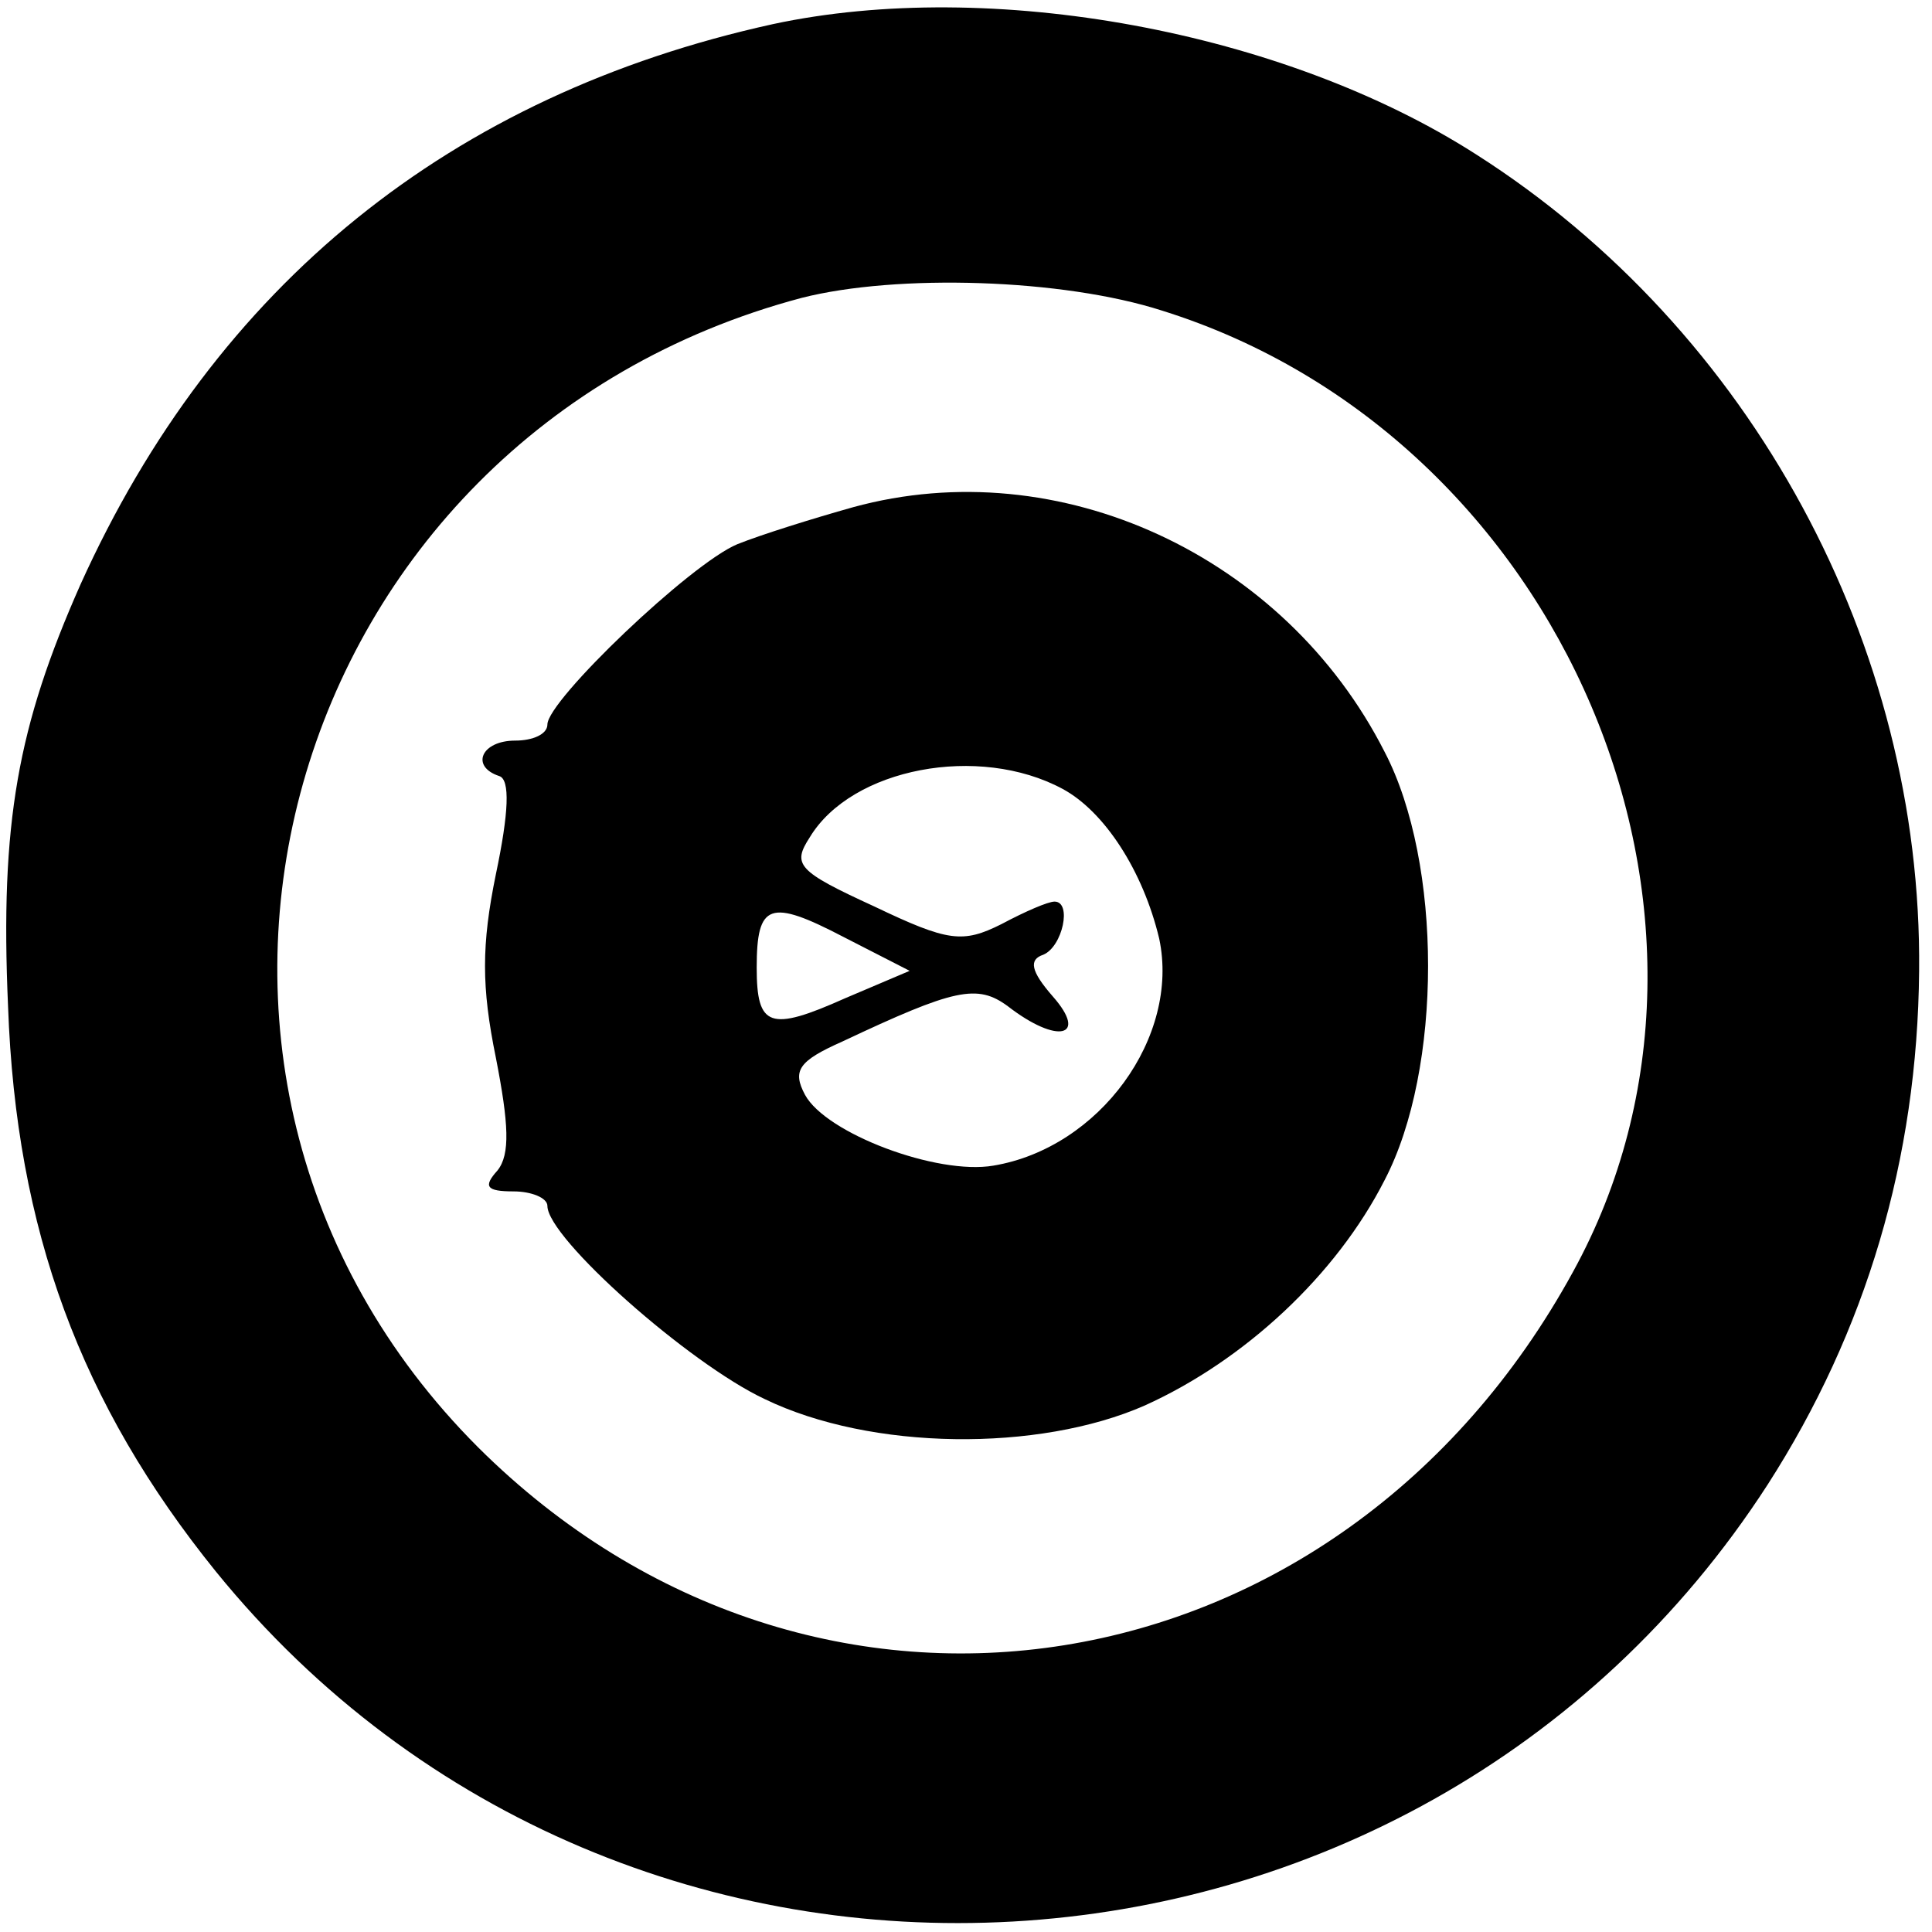
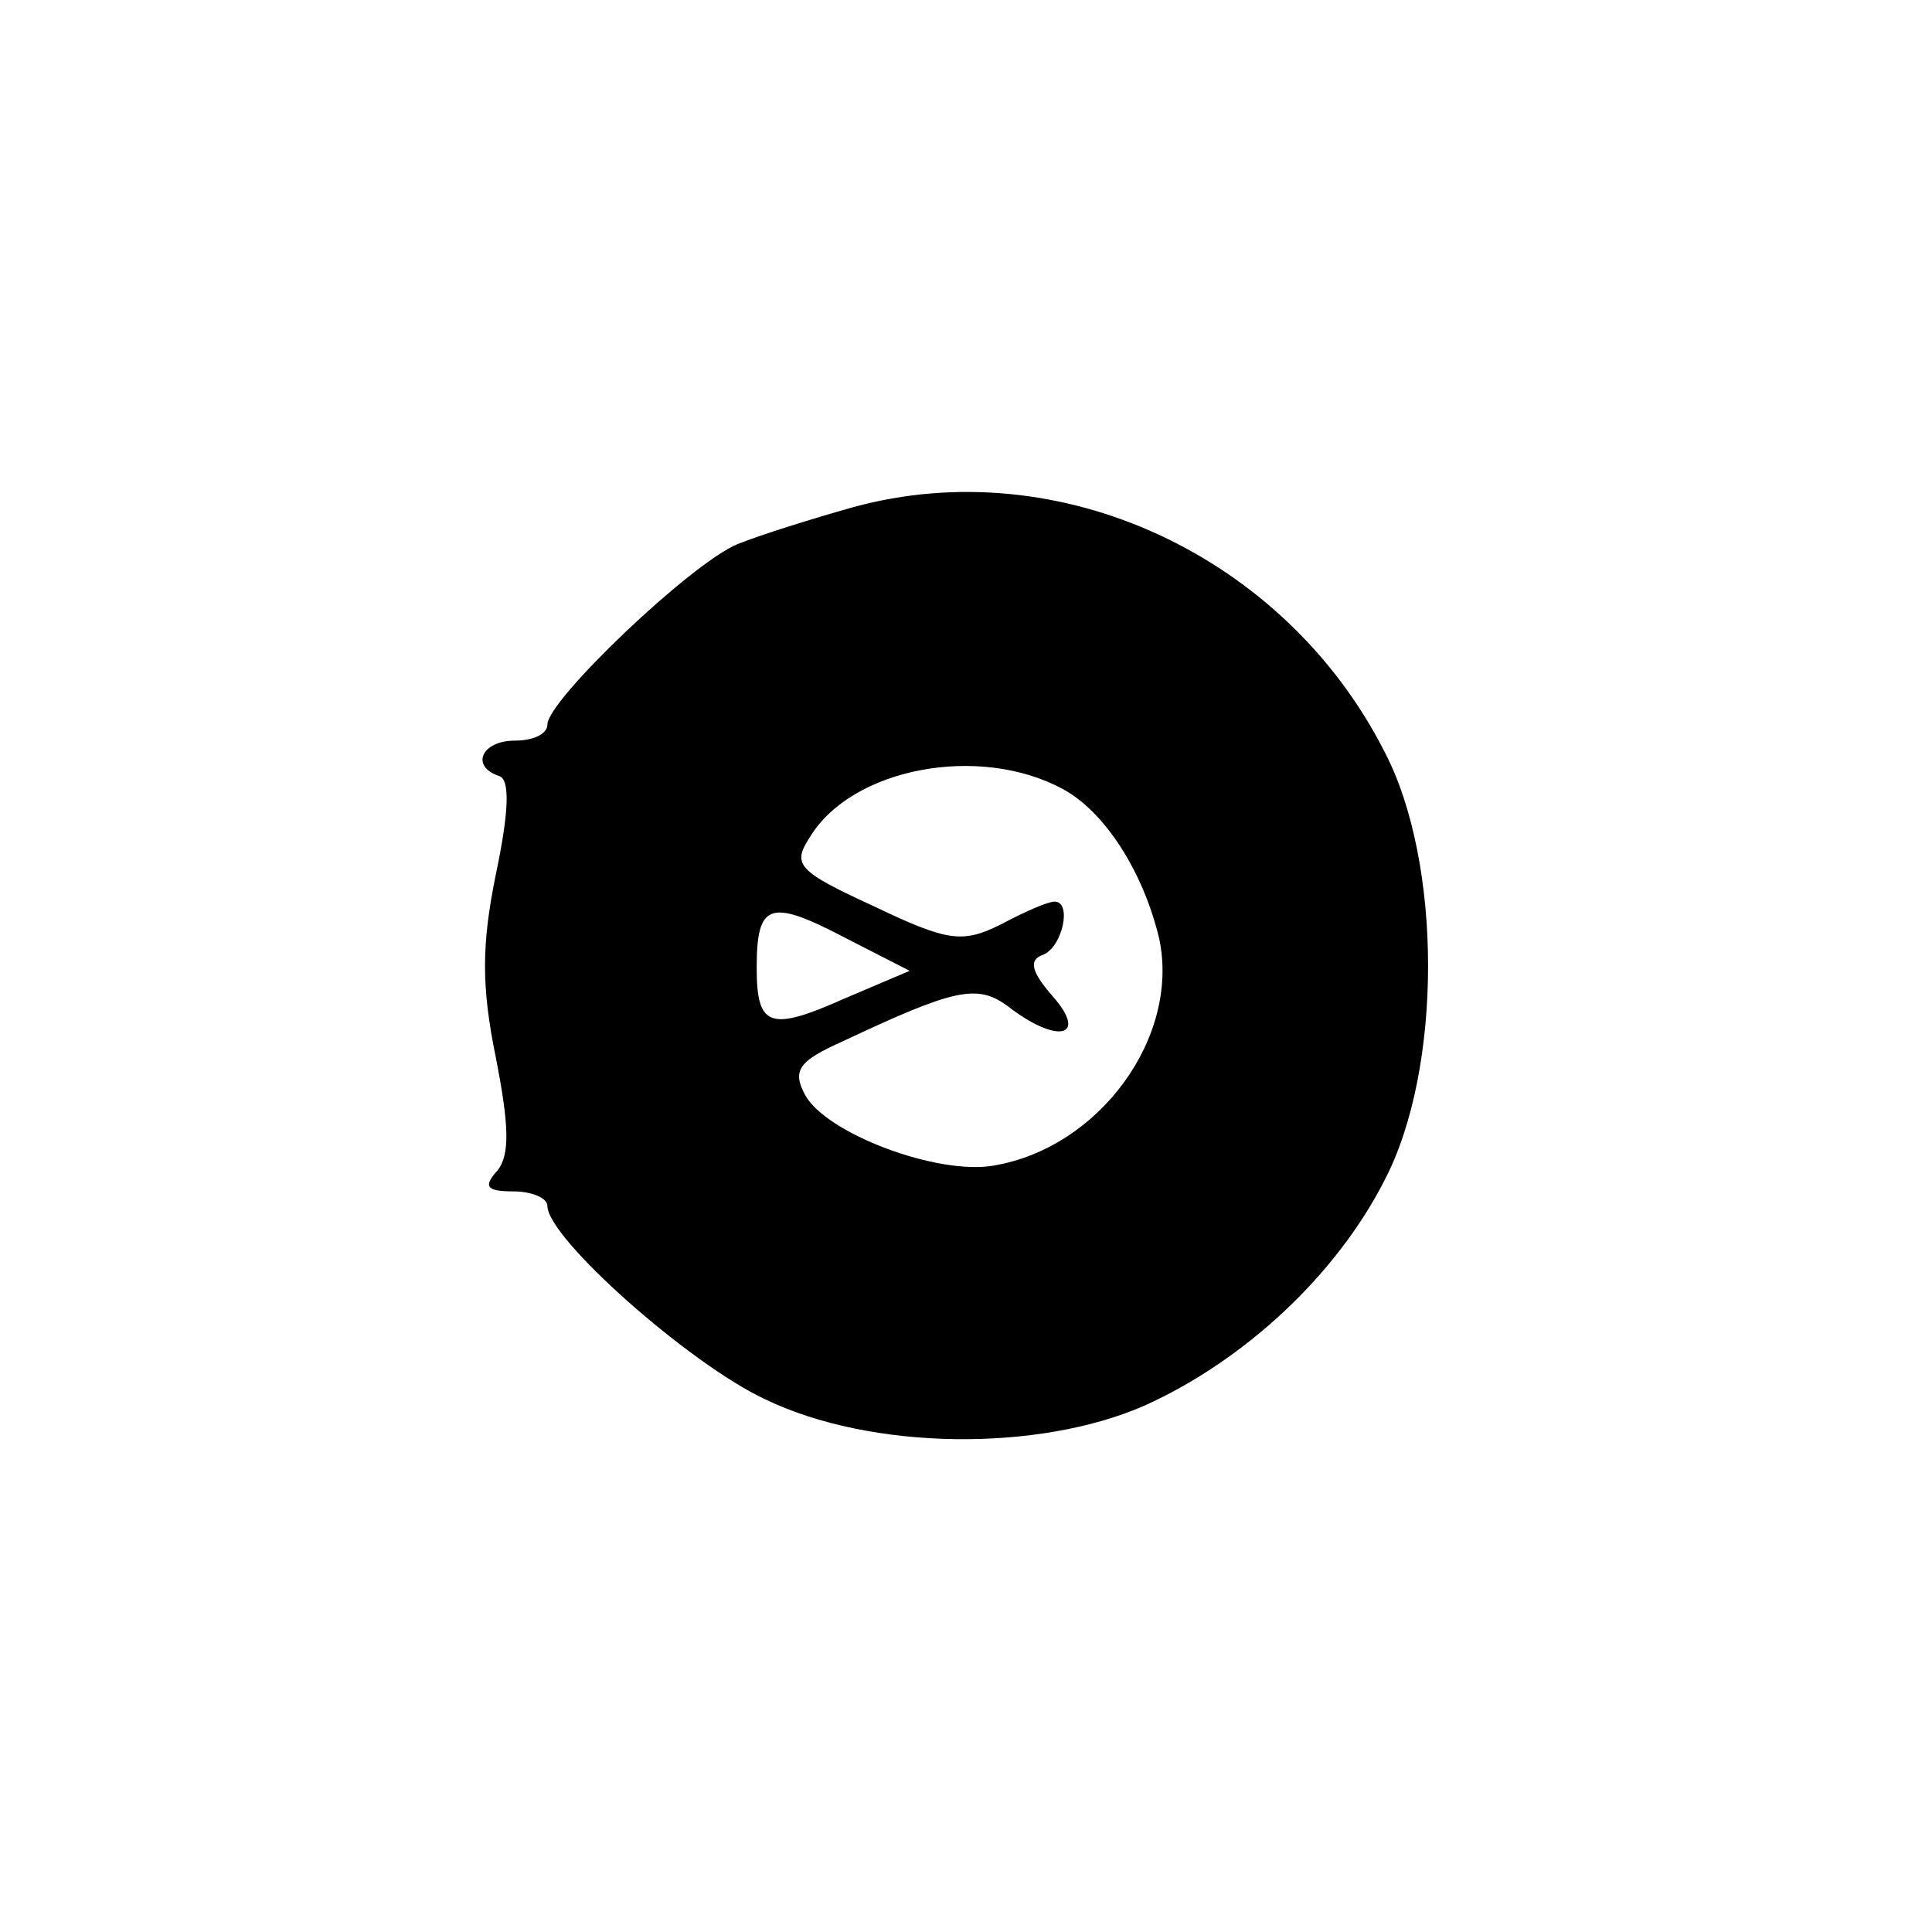
<svg xmlns="http://www.w3.org/2000/svg" version="1.0" width="120pt" height="120pt" viewBox="0 0 120 120" preserveAspectRatio="xMidYMid meet">
  <g transform="translate(0,120) scale(0.1,-0.1)" fill="#000000" stroke="none">
-     <path d="M480 1185 c-200 -44 -346 -162 -430 -348 -39 -88 -50 -148 -45 -262 5 -139 45 -247 129 -351 254 -313 745 -285 964 54 61 95 93 202 94 319 2 202 -104 398 -275 507 -120 77 -302 110 -437 81z m242 -178 c249 -78 376 -377 255 -597 -145 -265 -471 -317 -680 -109 -234 234 -123 628 201 714 59 15 162 12 224 -8z" />
    <path d="M530 885 c-25 -7 -57 -17 -72 -23 -29 -12 -118 -97 -118 -112 0 -6 -9 -10 -20 -10 -21 0 -28 -16 -10 -22 7 -2 6 -23 -2 -61 -9 -44 -9 -70 0 -114 8 -41 9 -60 1 -70 -9 -10 -7 -13 10 -13 11 0 21 -4 21 -9 0 -20 88 -98 135 -120 66 -32 170 -33 236 -4 62 28 119 81 149 140 36 69 36 197 0 266 -62 122 -202 187 -330 152z m130 -175 c26 -14 50 -51 60 -93 13 -61 -37 -130 -103 -141 -35 -6 -104 20 -117 44 -8 15 -4 21 23 33 70 33 84 36 103 22 31 -24 50 -19 28 6 -14 16 -15 23 -6 26 12 5 18 33 7 33 -4 0 -18 -6 -33 -14 -24 -12 -33 -11 -79 11 -48 22 -51 26 -40 43 26 43 105 58 157 30z m-135 -130 c-47 -21 -55 -18 -55 19 0 40 8 43 54 19 l41 -21 -40 -17z" />
  </g>
</svg>